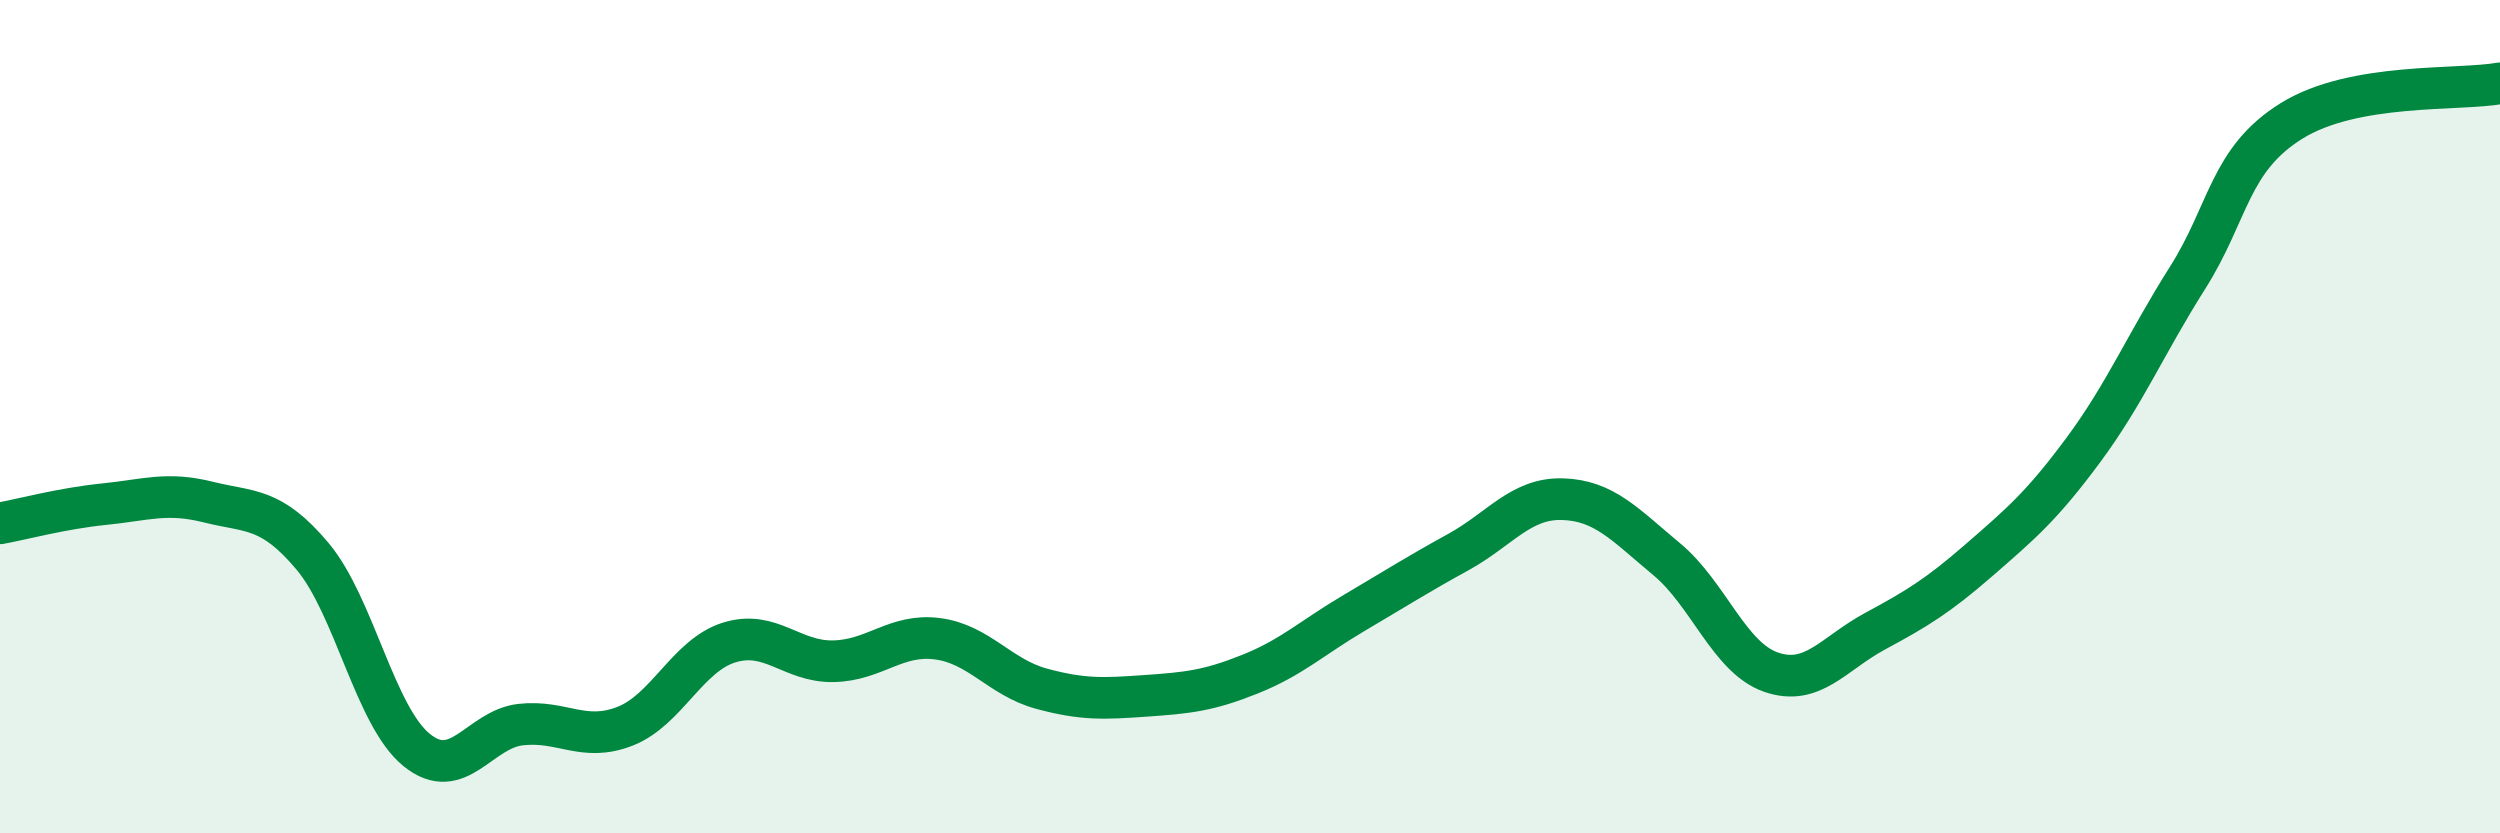
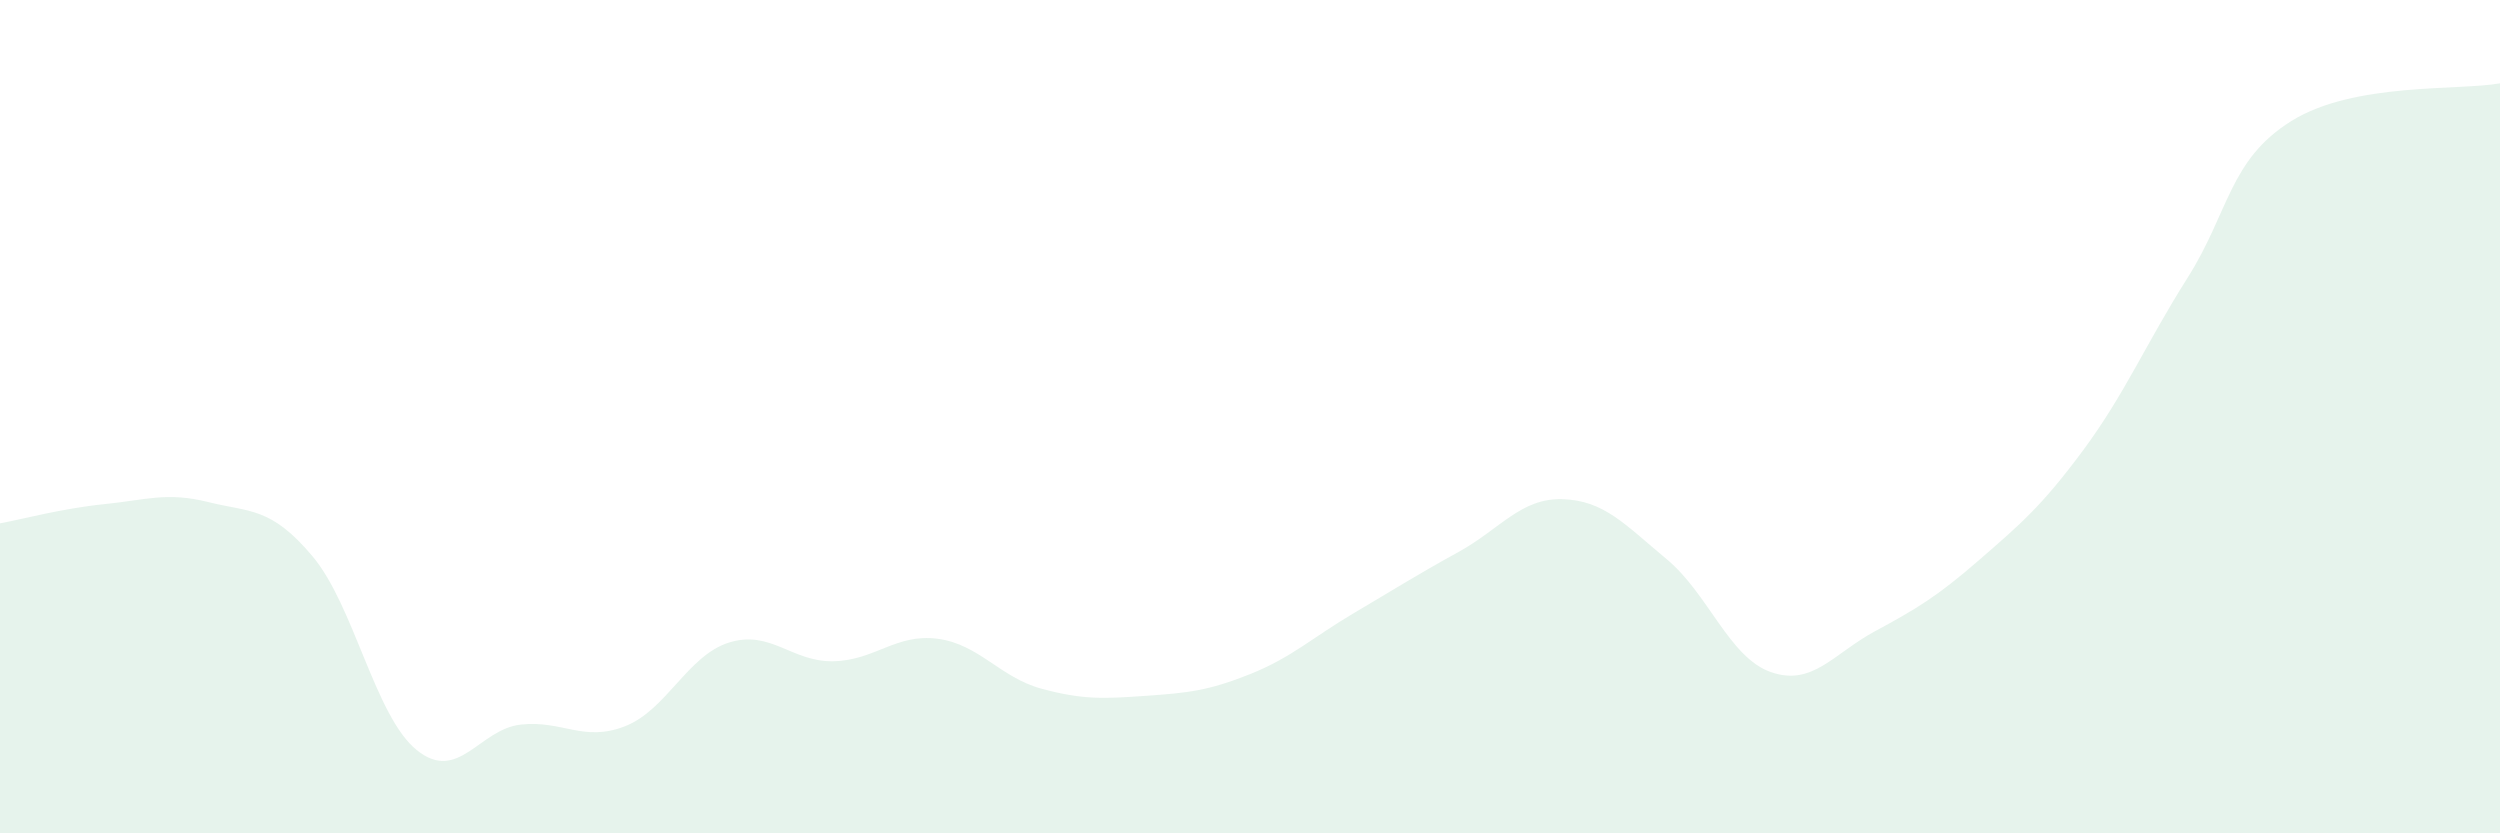
<svg xmlns="http://www.w3.org/2000/svg" width="60" height="20" viewBox="0 0 60 20">
  <path d="M 0,12.56 C 0.5,12.47 1.5,12.2 2.5,12.1 C 3.5,12 4,11.8 5,12.05 C 6,12.3 6.5,12.16 7.5,13.35 C 8.5,14.54 9,17.19 10,18 C 11,18.81 11.5,17.5 12.5,17.39 C 13.5,17.28 14,17.82 15,17.43 C 16,17.04 16.5,15.73 17.5,15.42 C 18.5,15.11 19,15.89 20,15.87 C 21,15.85 21.5,15.2 22.5,15.33 C 23.5,15.46 24,16.26 25,16.53 C 26,16.8 26.5,16.77 27.5,16.7 C 28.5,16.63 29,16.58 30,16.18 C 31,15.78 31.5,15.3 32.5,14.71 C 33.5,14.12 34,13.8 35,13.25 C 36,12.7 36.5,11.95 37.5,11.98 C 38.5,12.01 39,12.59 40,13.42 C 41,14.25 41.5,15.78 42.5,16.13 C 43.5,16.48 44,15.69 45,15.15 C 46,14.61 46.5,14.31 47.5,13.44 C 48.5,12.57 49,12.15 50,10.8 C 51,9.45 51.5,8.25 52.5,6.67 C 53.5,5.09 53.5,3.83 55,2.9 C 56.5,1.97 59,2.18 60,2L60 20L0 20Z" fill="#008740" opacity="0.1" stroke-linecap="round" stroke-linejoin="round" />
-   <path d="M 0,12.56 C 0.5,12.47 1.5,12.2 2.5,12.1 C 3.5,12 4,11.8 5,12.05 C 6,12.3 6.5,12.16 7.5,13.35 C 8.5,14.54 9,17.19 10,18 C 11,18.81 11.5,17.5 12.5,17.39 C 13.5,17.28 14,17.82 15,17.43 C 16,17.04 16.5,15.73 17.5,15.42 C 18.5,15.11 19,15.89 20,15.87 C 21,15.85 21.5,15.2 22.5,15.33 C 23.5,15.46 24,16.26 25,16.53 C 26,16.8 26.5,16.77 27.5,16.7 C 28.5,16.63 29,16.58 30,16.18 C 31,15.78 31.5,15.3 32.5,14.71 C 33.5,14.12 34,13.8 35,13.25 C 36,12.7 36.5,11.95 37.5,11.98 C 38.5,12.01 39,12.59 40,13.42 C 41,14.25 41.5,15.78 42.5,16.13 C 43.5,16.48 44,15.69 45,15.15 C 46,14.61 46.5,14.31 47.5,13.44 C 48.5,12.57 49,12.15 50,10.8 C 51,9.45 51.5,8.25 52.5,6.67 C 53.5,5.09 53.5,3.83 55,2.9 C 56.5,1.97 59,2.18 60,2" stroke="#008740" stroke-width="1" fill="none" stroke-linecap="round" stroke-linejoin="round" />
</svg>